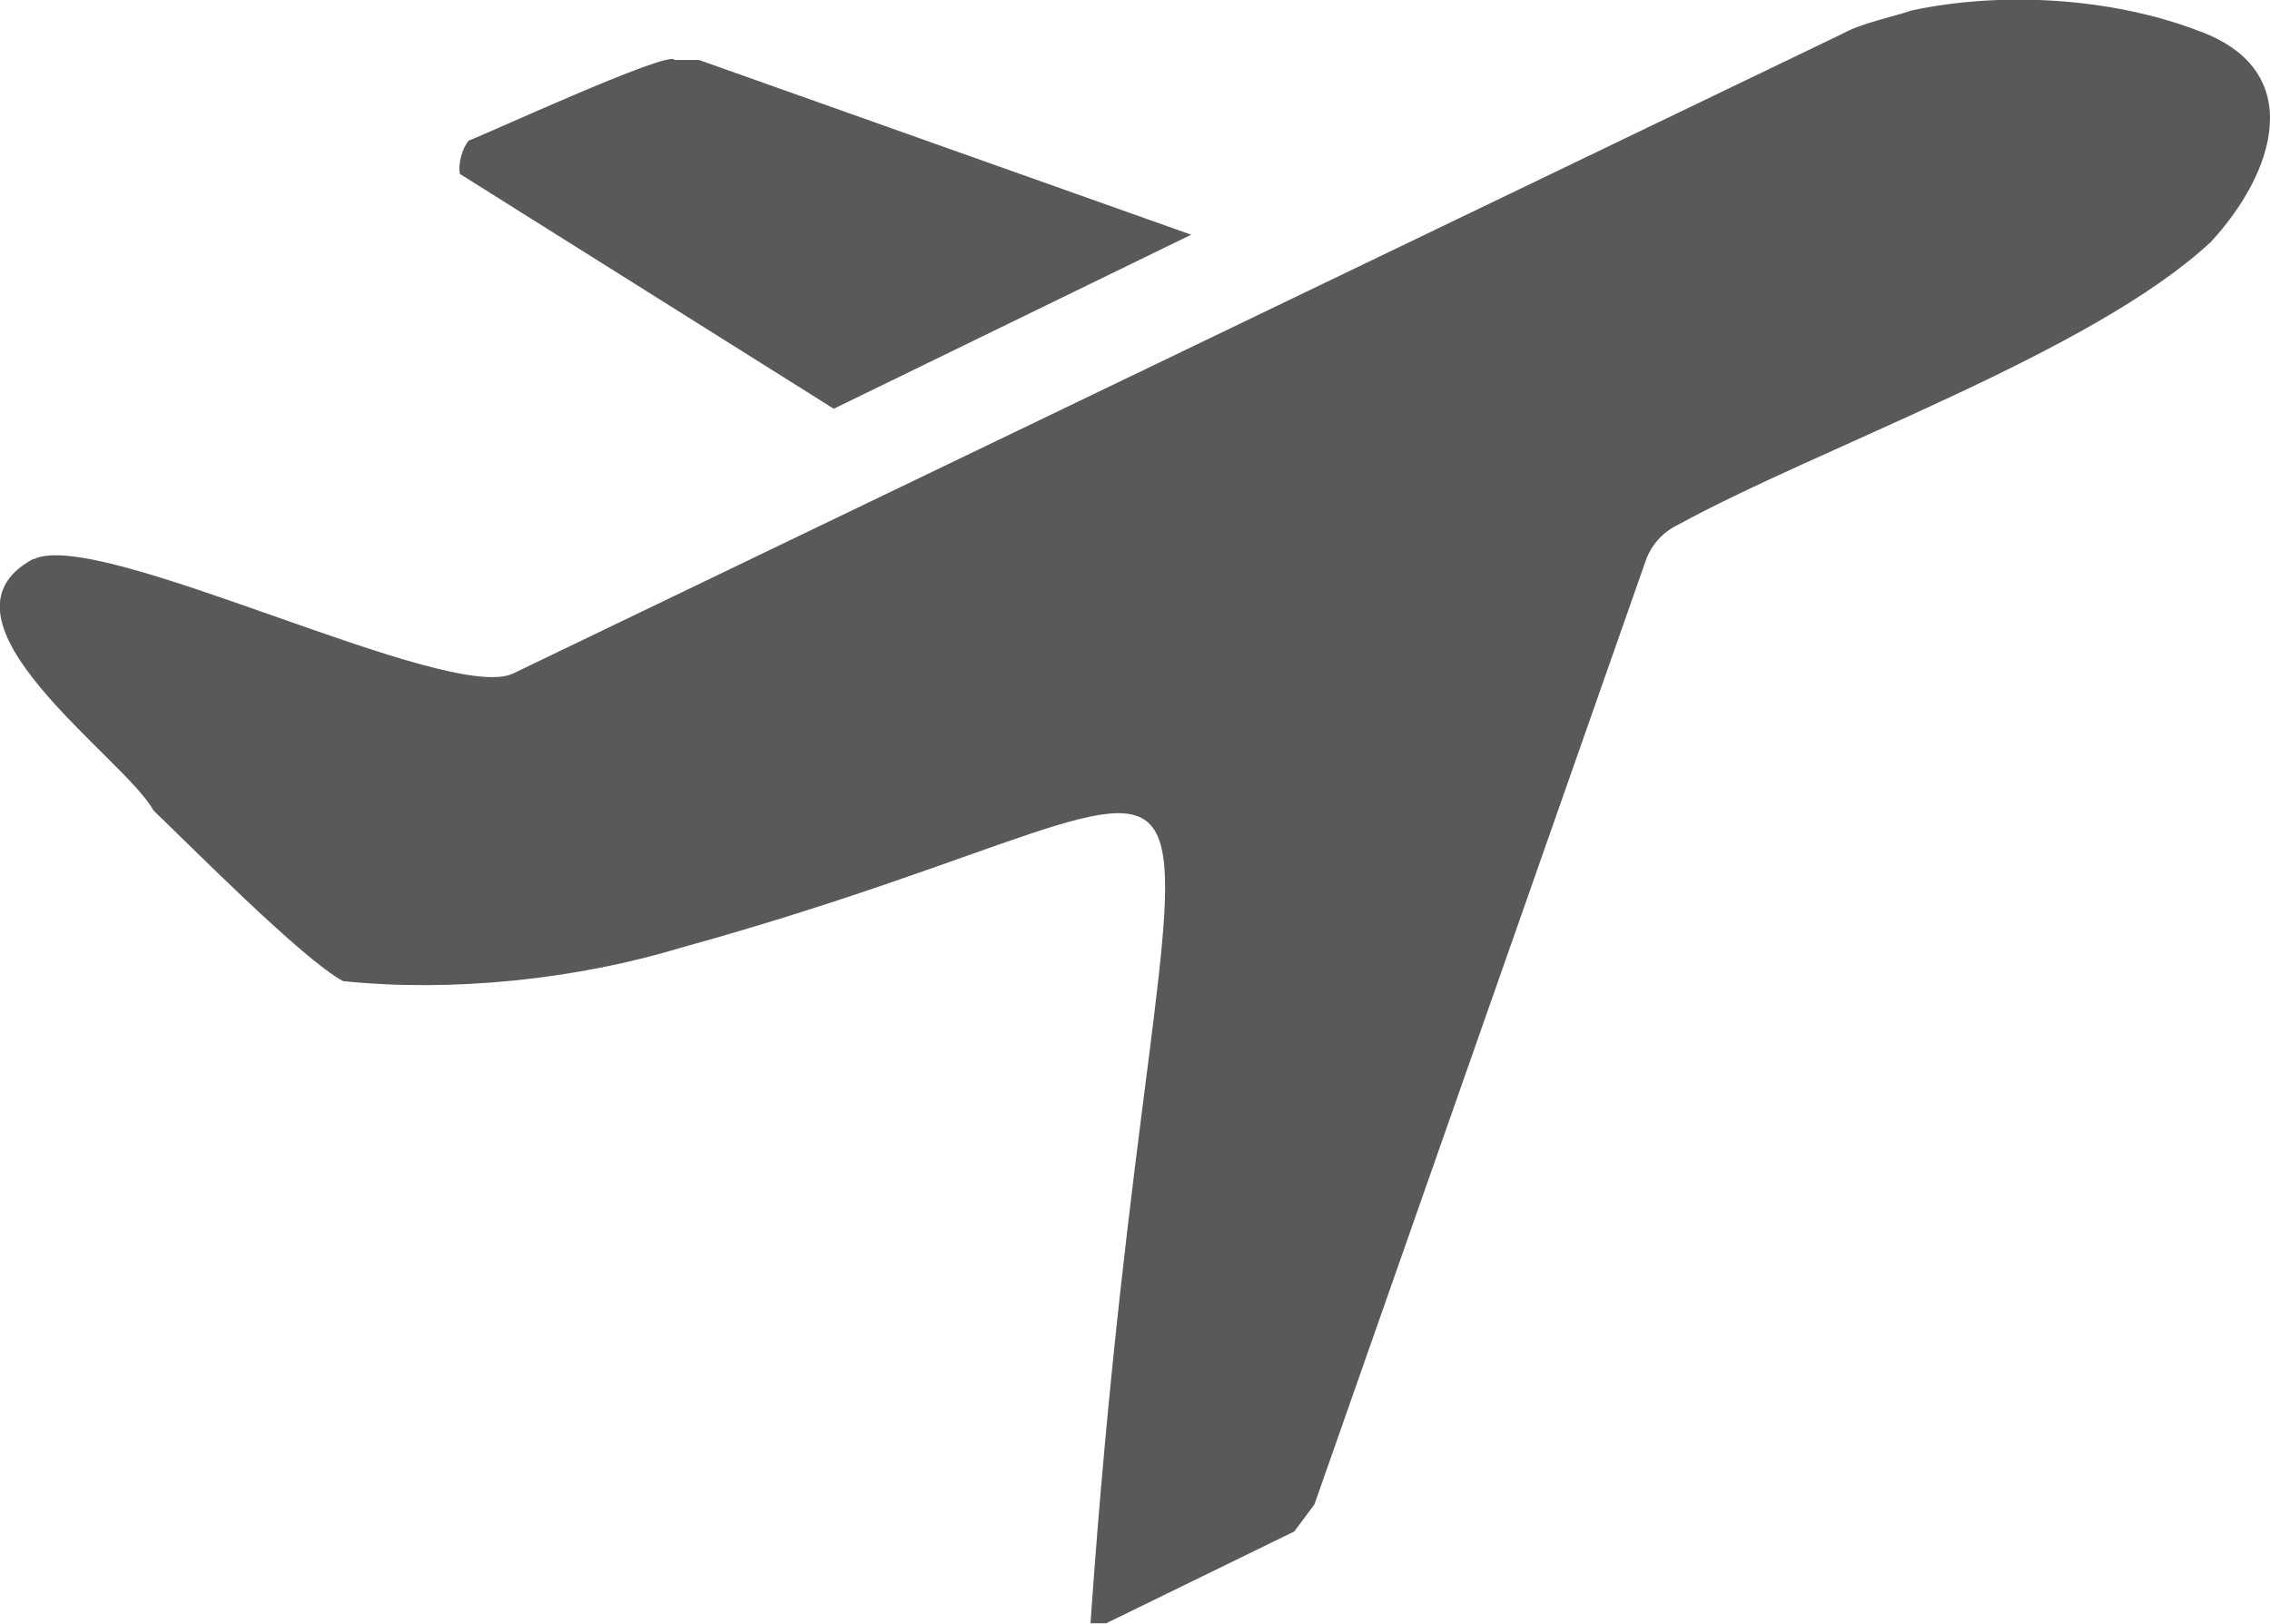
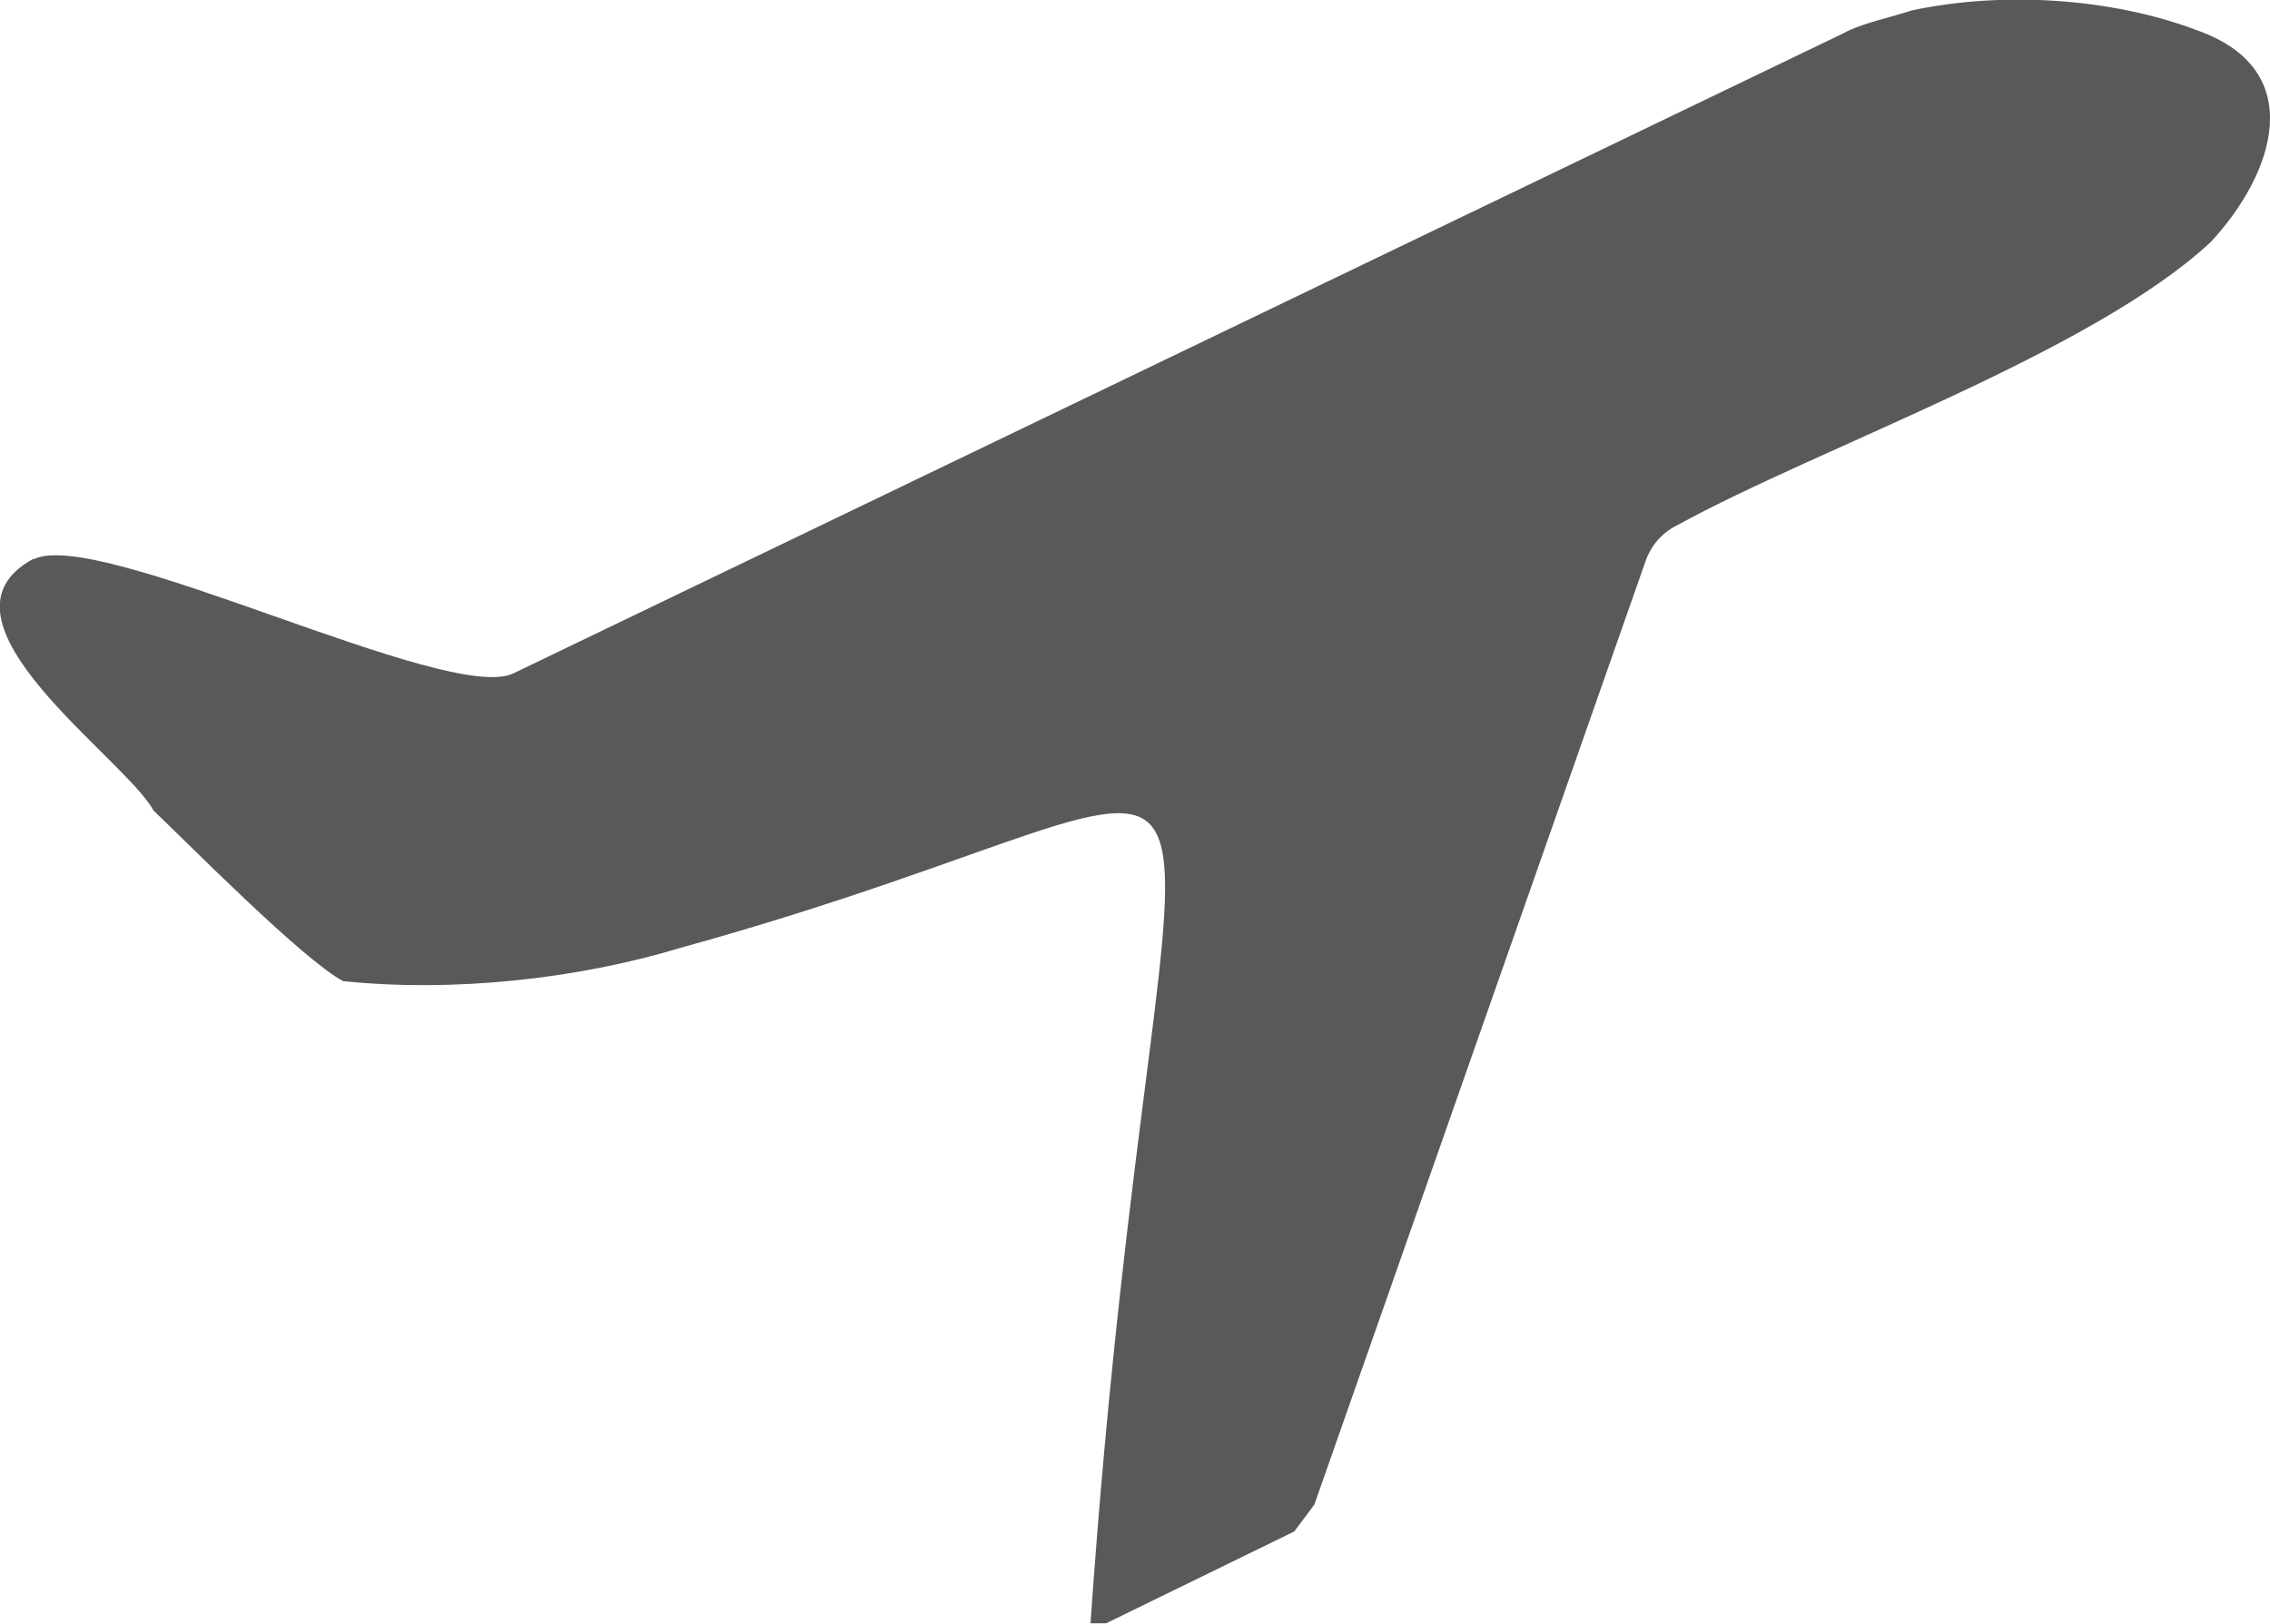
<svg xmlns="http://www.w3.org/2000/svg" id="Laag_2" viewBox="0 0 56.37 40.33">
  <defs>
    <style>.cls-1{fill:#58595b;}</style>
  </defs>
  <g id="Layer_1">
-     <path class="cls-1" d="M.84,13.89c1.61-.8,10.27,3.6,11.9,2.84L45.79,.82c.43-.24,1.21-.4,1.68-.56,2.24-.48,4.96-.32,7.11,.5,2.76,.99,1.89,3.56,.32,5.25-2.95,2.75-9.7,5.09-13.24,7.03-.37,.18-.65,.49-.79,.88l-8.23,23.45-.5,.67-4.67,2.28h-.39c1.76-25.34,6.05-21.26-10.17-16.78-2.61,.79-5.68,1.11-8.39,.83-1.01-.54-3.85-3.42-4.71-4.24-.7-1.3-5.78-4.74-2.98-6.25Z" />
-     <path class="cls-1" d="M20.69,10.16l8.89-4.33L17.36,1.49h-.61c-.09-.28-4.93,1.96-5.11,2-.16,.19-.27,.58-.22,.83l9.28,5.83Z" />
+     <path class="cls-1" d="M.84,13.89c1.61-.8,10.27,3.6,11.9,2.84L45.79,.82c.43-.24,1.21-.4,1.68-.56,2.24-.48,4.96-.32,7.11,.5,2.76,.99,1.89,3.56,.32,5.25-2.95,2.75-9.7,5.09-13.24,7.03-.37,.18-.65,.49-.79,.88l-8.23,23.45-.5,.67-4.67,2.28h-.39c1.76-25.34,6.05-21.26-10.17-16.78-2.61,.79-5.68,1.11-8.39,.83-1.01-.54-3.85-3.42-4.71-4.24-.7-1.3-5.78-4.74-2.98-6.25" />
  </g>
</svg>